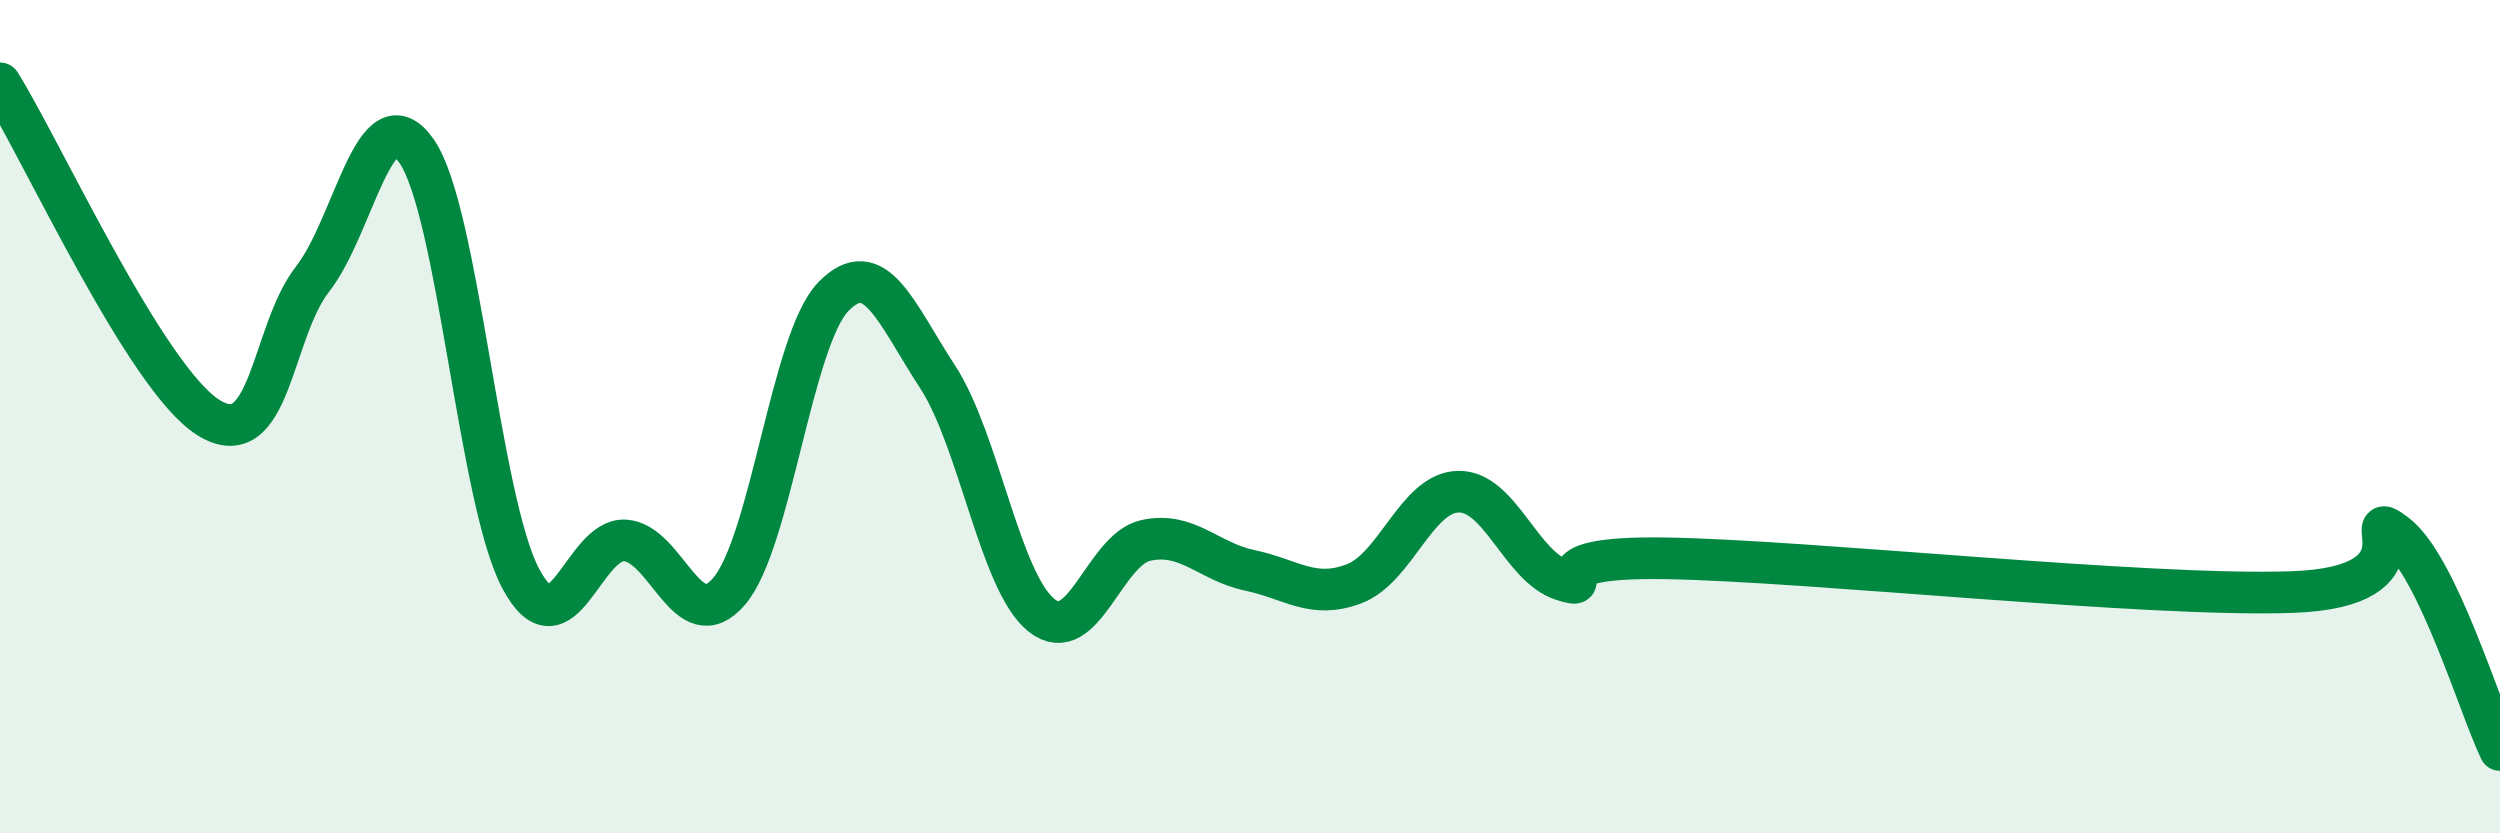
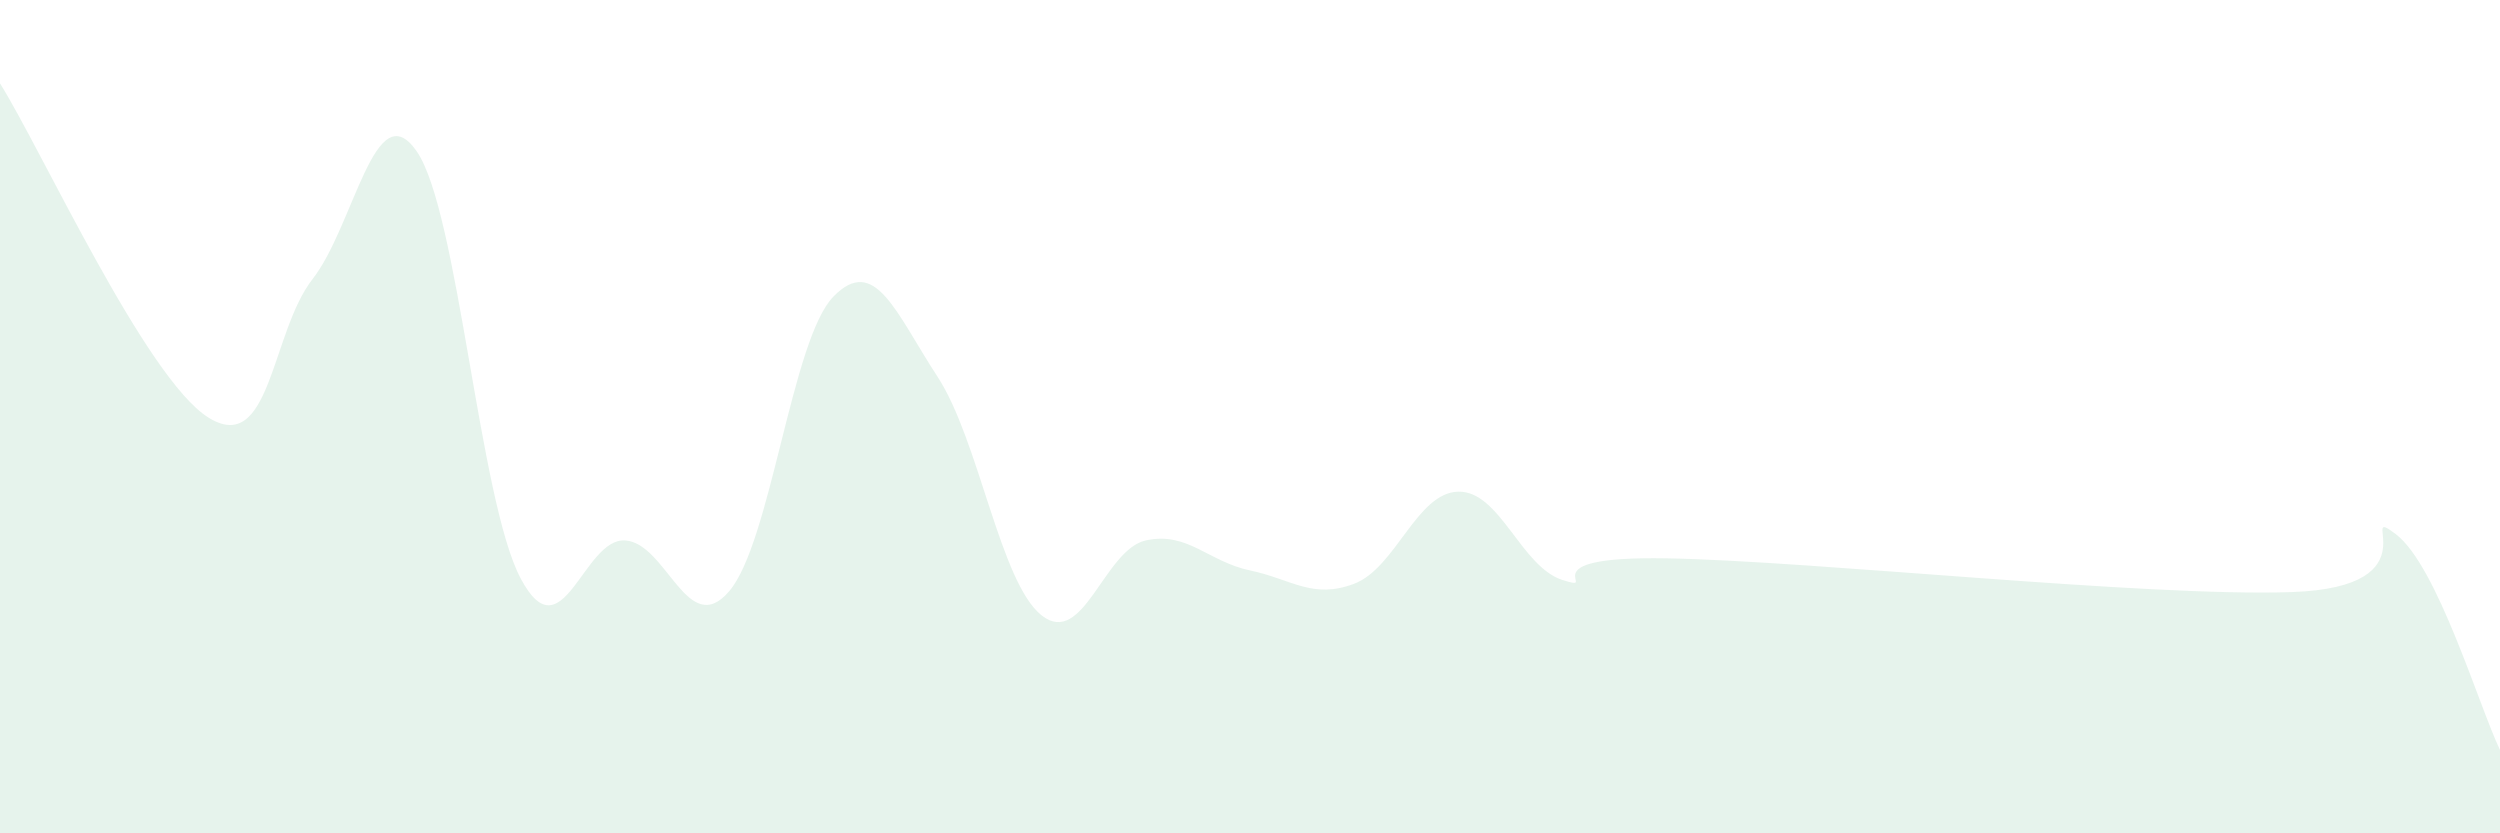
<svg xmlns="http://www.w3.org/2000/svg" width="60" height="20" viewBox="0 0 60 20">
  <path d="M 0,2 C 1,3.6 3.5,9.08 5,10.02 C 6.5,10.96 6.5,7.98 7.5,6.7 C 8.5,5.42 9,2.19 10,3.63 C 11,5.07 11.5,12.02 12.5,13.89 C 13.5,15.76 14,12.91 15,12.97 C 16,13.03 16.5,15.36 17.5,14.19 C 18.5,13.02 19,8.15 20,7.12 C 21,6.09 21.5,7.51 22.5,9.04 C 23.5,10.57 24,13.98 25,14.77 C 26,15.56 26.5,13.19 27.5,12.97 C 28.5,12.75 29,13.48 30,13.69 C 31,13.9 31.5,14.39 32.5,14.01 C 33.5,13.63 34,11.82 35,11.8 C 36,11.78 36.5,13.6 37.5,13.92 C 38.5,14.24 36.5,13.34 40,13.4 C 43.5,13.46 51.5,14.33 55,14.21 C 58.5,14.09 56.5,12.06 57.5,12.82 C 58.5,13.58 59.5,16.96 60,18L60 20L0 20Z" fill="#008740" opacity="0.1" stroke-linecap="round" stroke-linejoin="round" />
-   <path d="M 0,2 C 1,3.6 3.5,9.08 5,10.02 C 6.5,10.96 6.5,7.98 7.5,6.7 C 8.5,5.42 9,2.19 10,3.63 C 11,5.07 11.5,12.02 12.5,13.89 C 13.5,15.76 14,12.91 15,12.97 C 16,13.03 16.5,15.36 17.5,14.19 C 18.5,13.02 19,8.15 20,7.12 C 21,6.09 21.5,7.51 22.5,9.04 C 23.5,10.57 24,13.98 25,14.77 C 26,15.56 26.5,13.19 27.5,12.97 C 28.5,12.75 29,13.48 30,13.69 C 31,13.9 31.5,14.39 32.5,14.01 C 33.5,13.63 34,11.82 35,11.8 C 36,11.78 36.5,13.6 37.5,13.92 C 38.5,14.24 36.5,13.34 40,13.4 C 43.5,13.46 51.5,14.33 55,14.21 C 58.5,14.09 56.5,12.06 57.5,12.82 C 58.5,13.58 59.5,16.96 60,18" stroke="#008740" stroke-width="1" fill="none" stroke-linecap="round" stroke-linejoin="round" />
</svg>